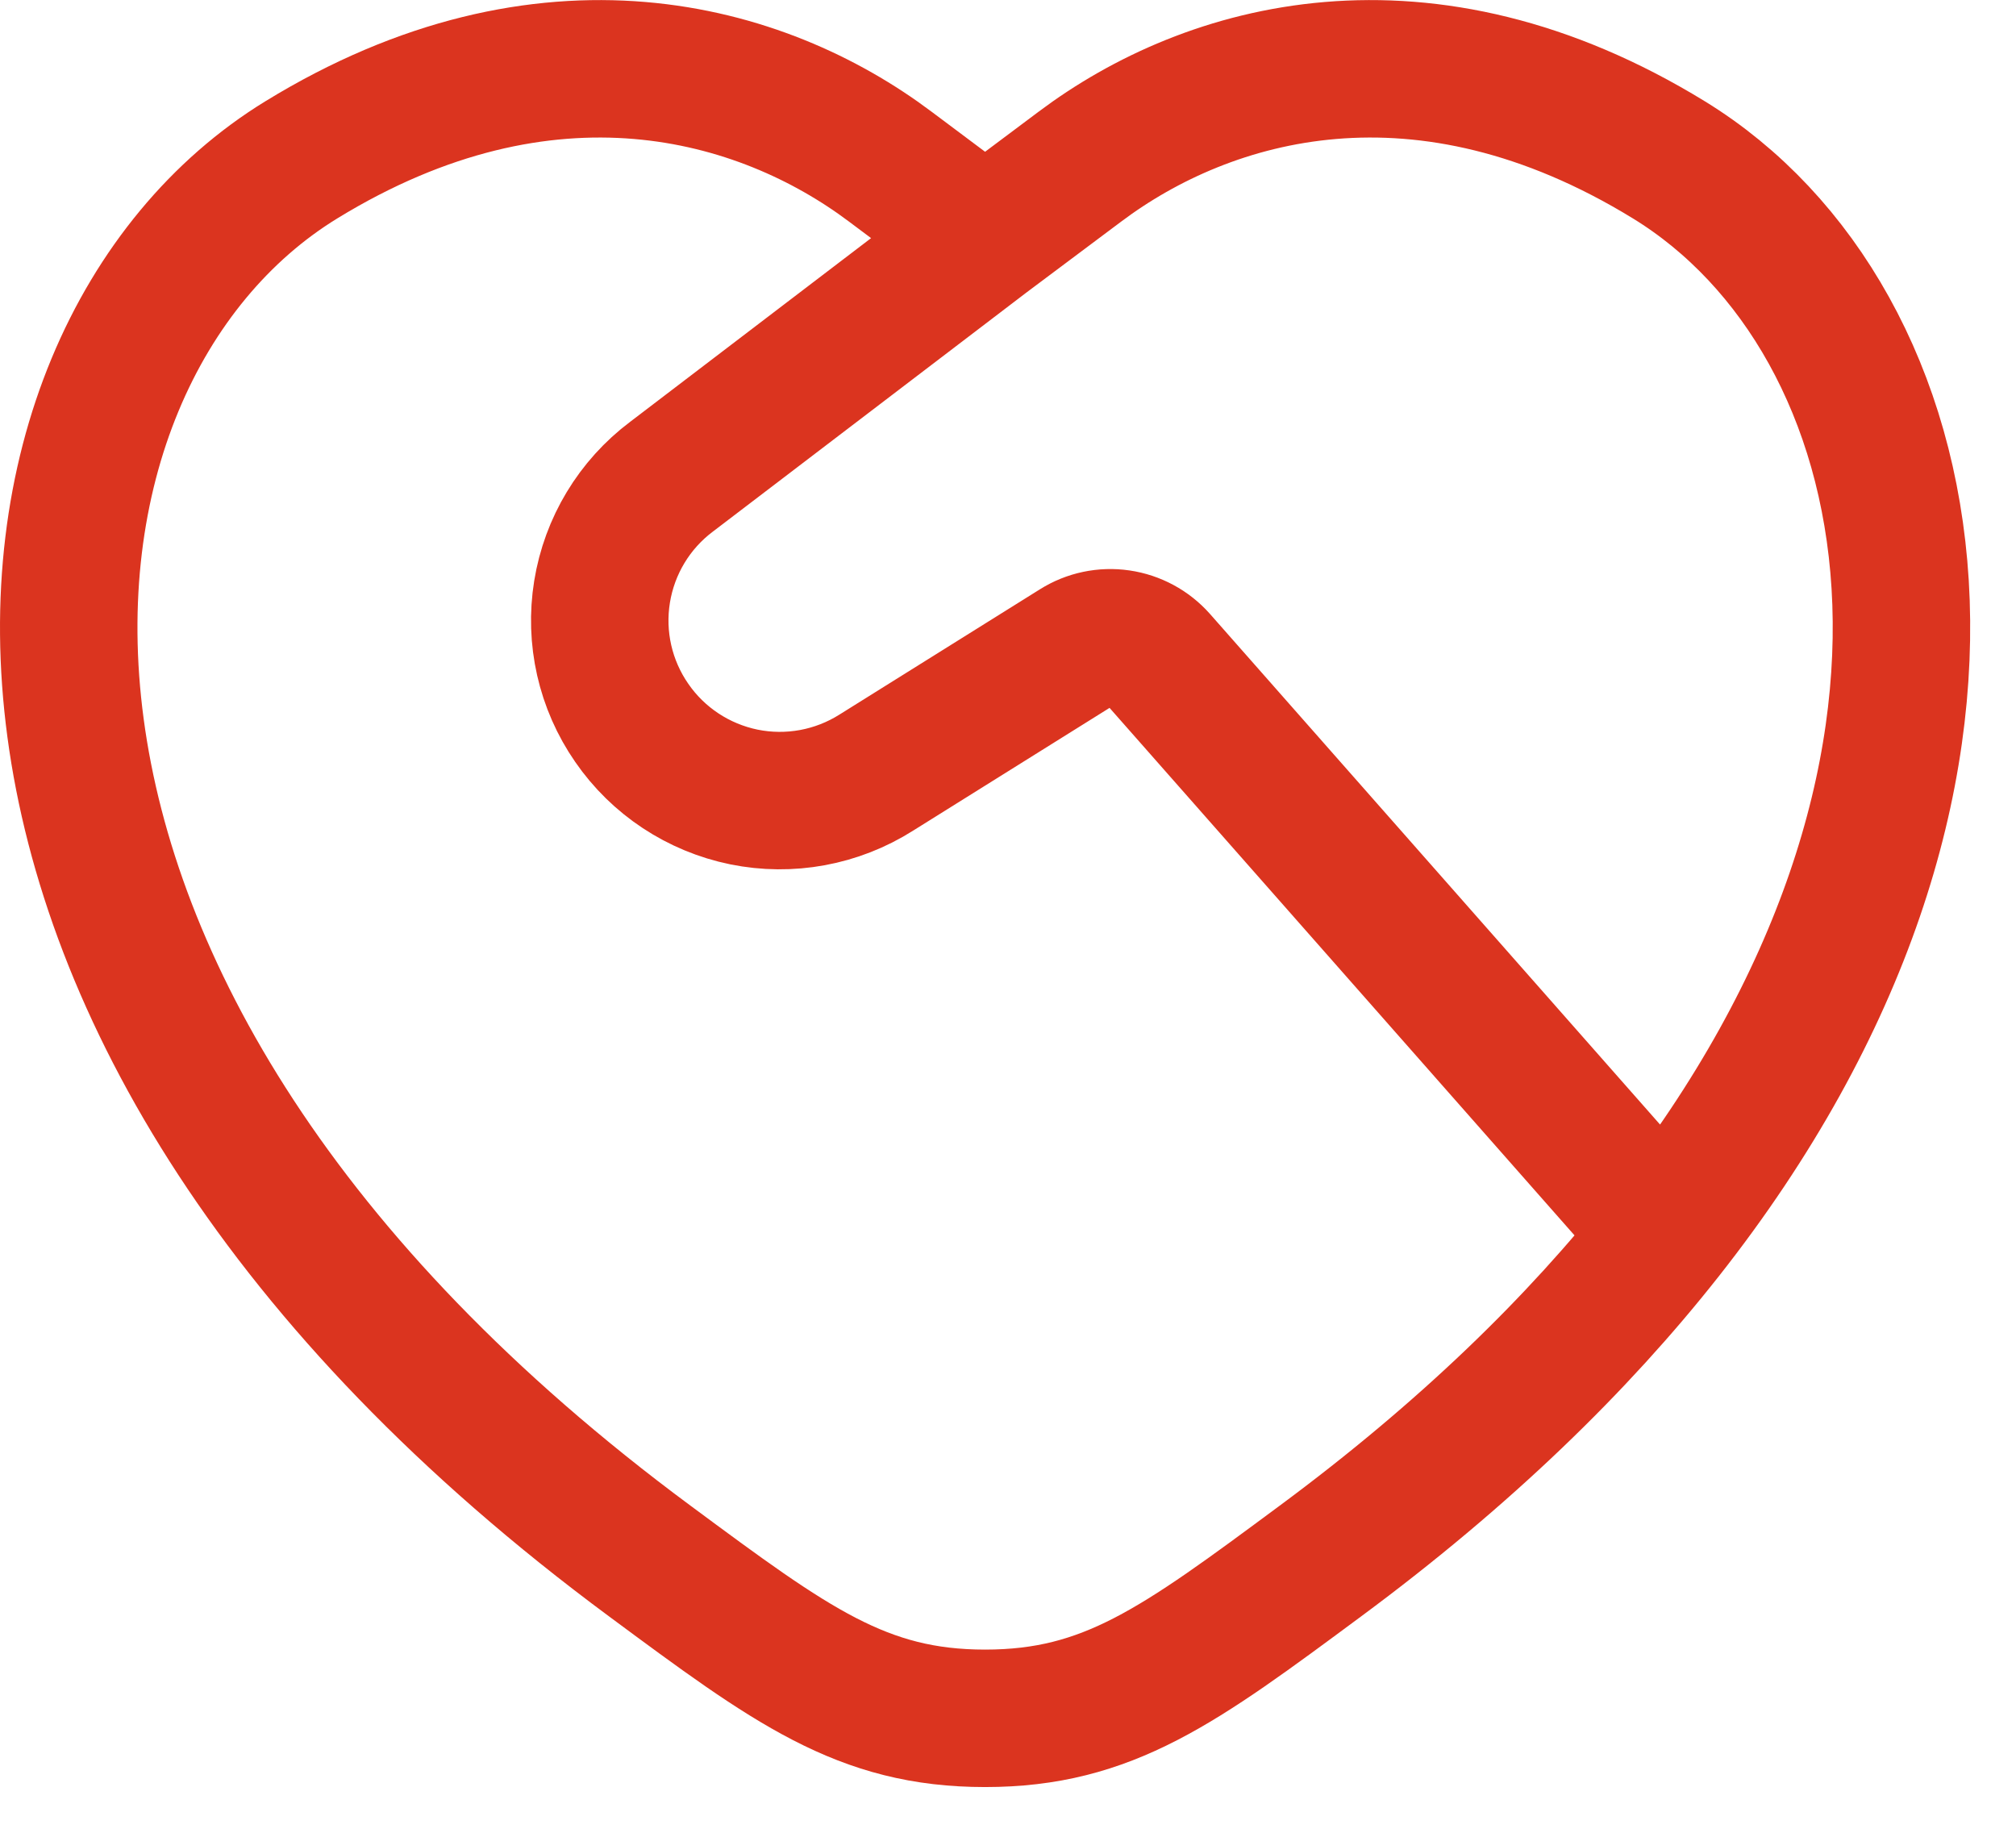
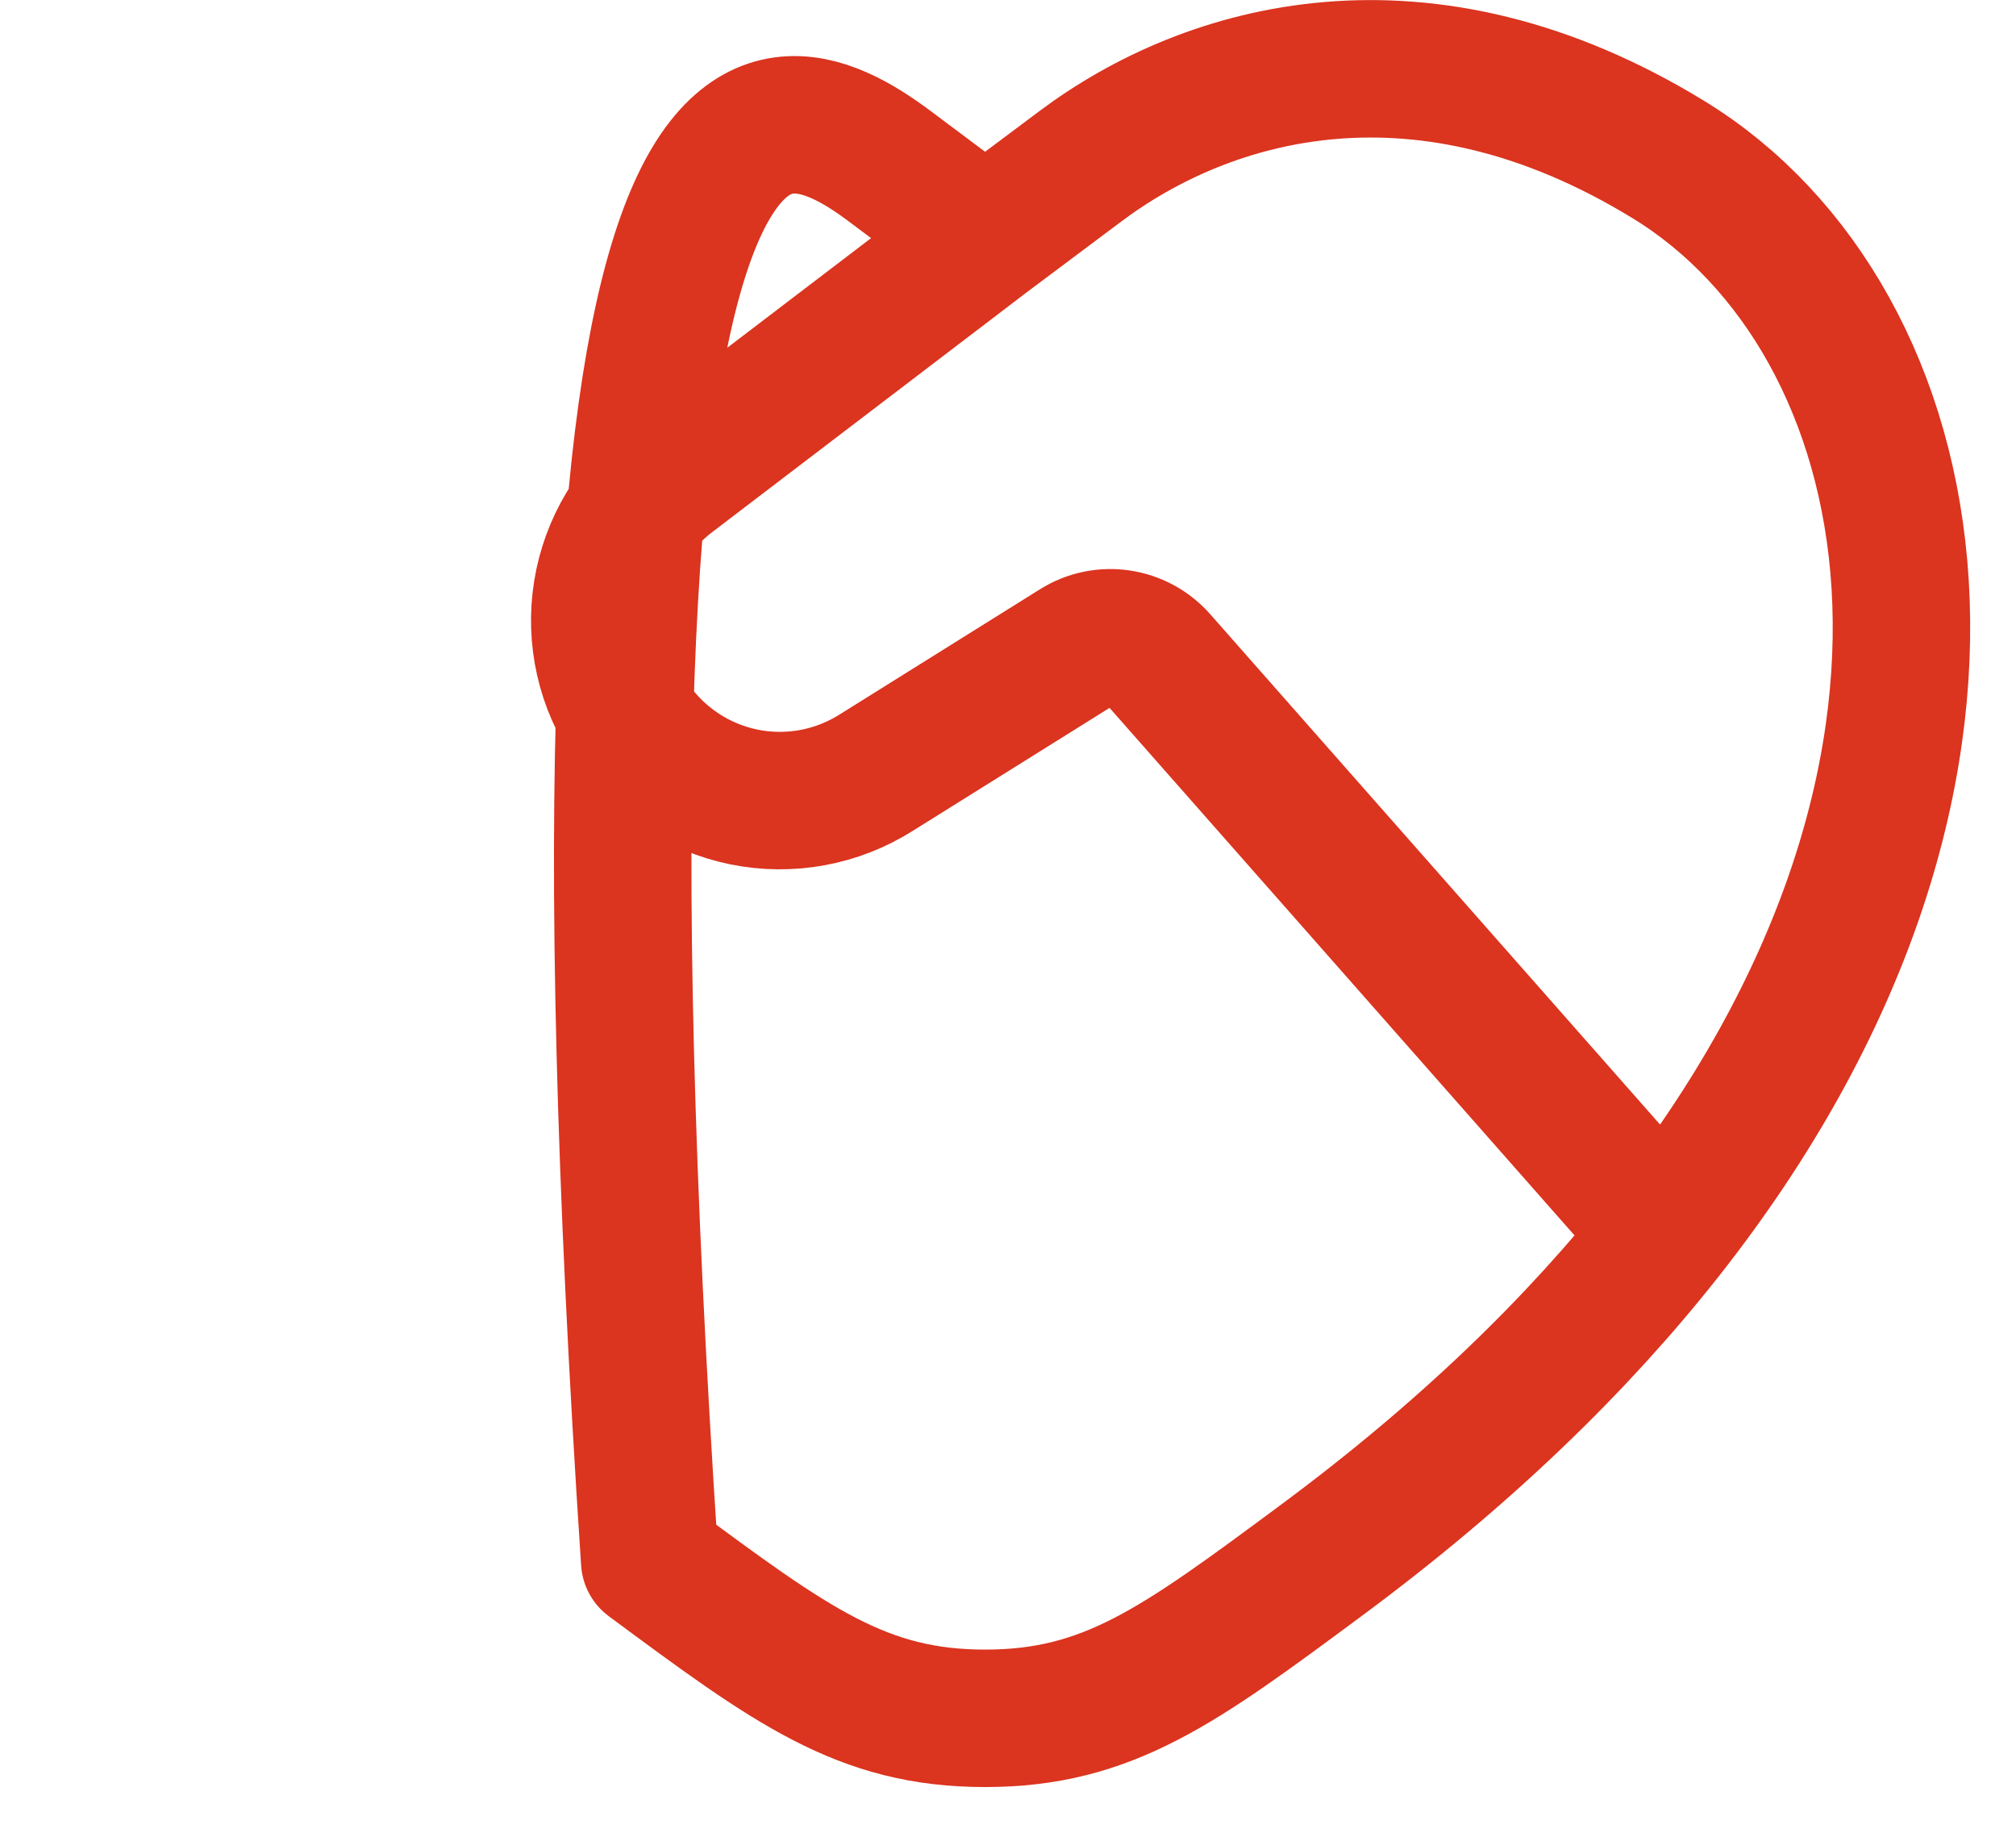
<svg xmlns="http://www.w3.org/2000/svg" width="22" height="20" viewBox="0 0 22 20" fill="none">
-   <path d="M18.167 13.464C22.118 8.454 21.051 3.486 18.213 1.745C15.531 0.1 13.19 0.763 11.784 1.819L10.75 2.593M18.167 13.464C17.219 14.667 15.982 15.871 14.41 17.034C12.865 18.179 12.092 18.751 10.75 18.751C9.408 18.751 8.636 18.179 7.09 17.034C-1.028 11.026 -0.232 3.904 3.287 1.745C5.969 0.1 8.31 0.763 9.716 1.819L10.75 2.593M18.167 13.464L12.642 7.196C12.532 7.072 12.382 6.991 12.218 6.967C12.054 6.943 11.887 6.978 11.747 7.066L9.561 8.432C9.132 8.703 8.615 8.798 8.118 8.697C7.621 8.595 7.182 8.306 6.894 7.888C6.605 7.471 6.489 6.959 6.57 6.458C6.651 5.957 6.922 5.507 7.328 5.202L10.75 2.593" stroke="#DB341F" stroke-width="1.5" stroke-linecap="round" stroke-linejoin="round" />
+   <path d="M18.167 13.464C22.118 8.454 21.051 3.486 18.213 1.745C15.531 0.1 13.19 0.763 11.784 1.819L10.75 2.593M18.167 13.464C17.219 14.667 15.982 15.871 14.41 17.034C12.865 18.179 12.092 18.751 10.75 18.751C9.408 18.751 8.636 18.179 7.09 17.034C5.969 0.1 8.31 0.763 9.716 1.819L10.75 2.593M18.167 13.464L12.642 7.196C12.532 7.072 12.382 6.991 12.218 6.967C12.054 6.943 11.887 6.978 11.747 7.066L9.561 8.432C9.132 8.703 8.615 8.798 8.118 8.697C7.621 8.595 7.182 8.306 6.894 7.888C6.605 7.471 6.489 6.959 6.57 6.458C6.651 5.957 6.922 5.507 7.328 5.202L10.75 2.593" stroke="#DB341F" stroke-width="1.5" stroke-linecap="round" stroke-linejoin="round" />
</svg>